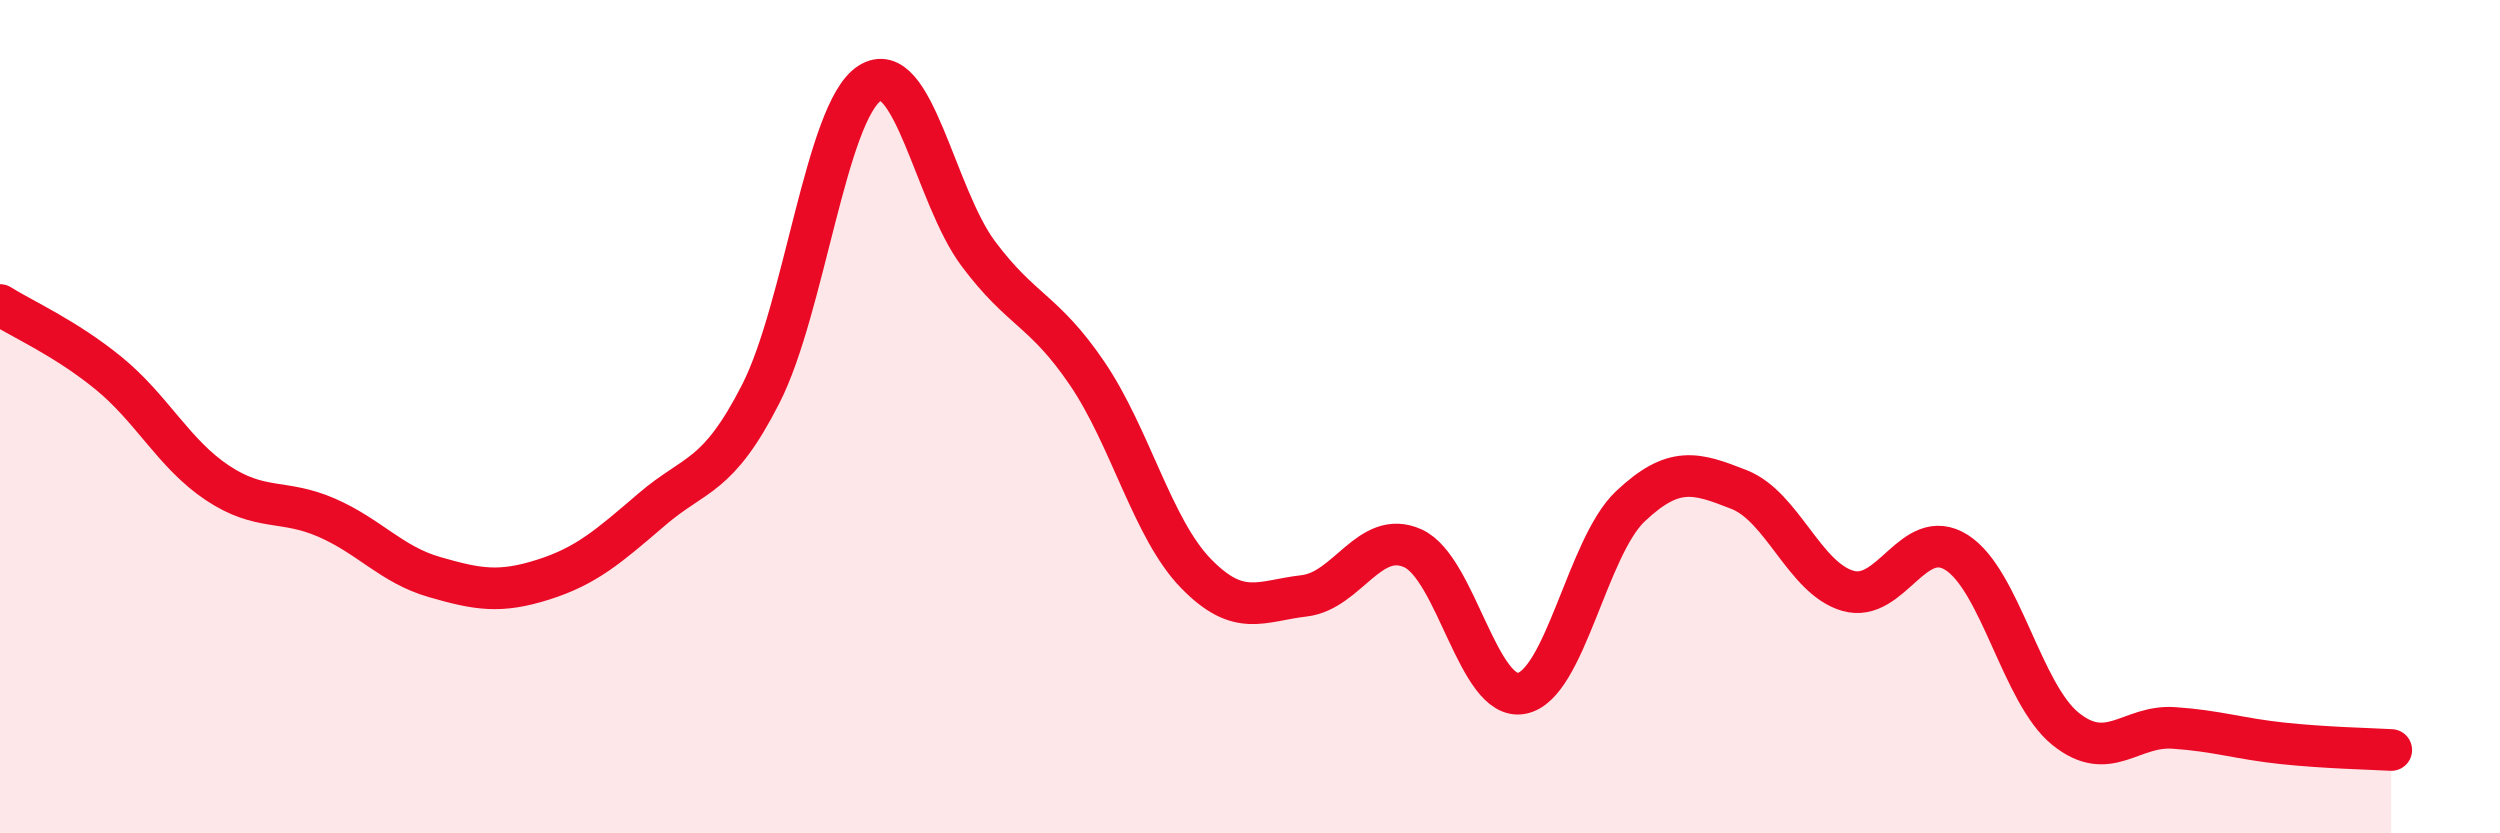
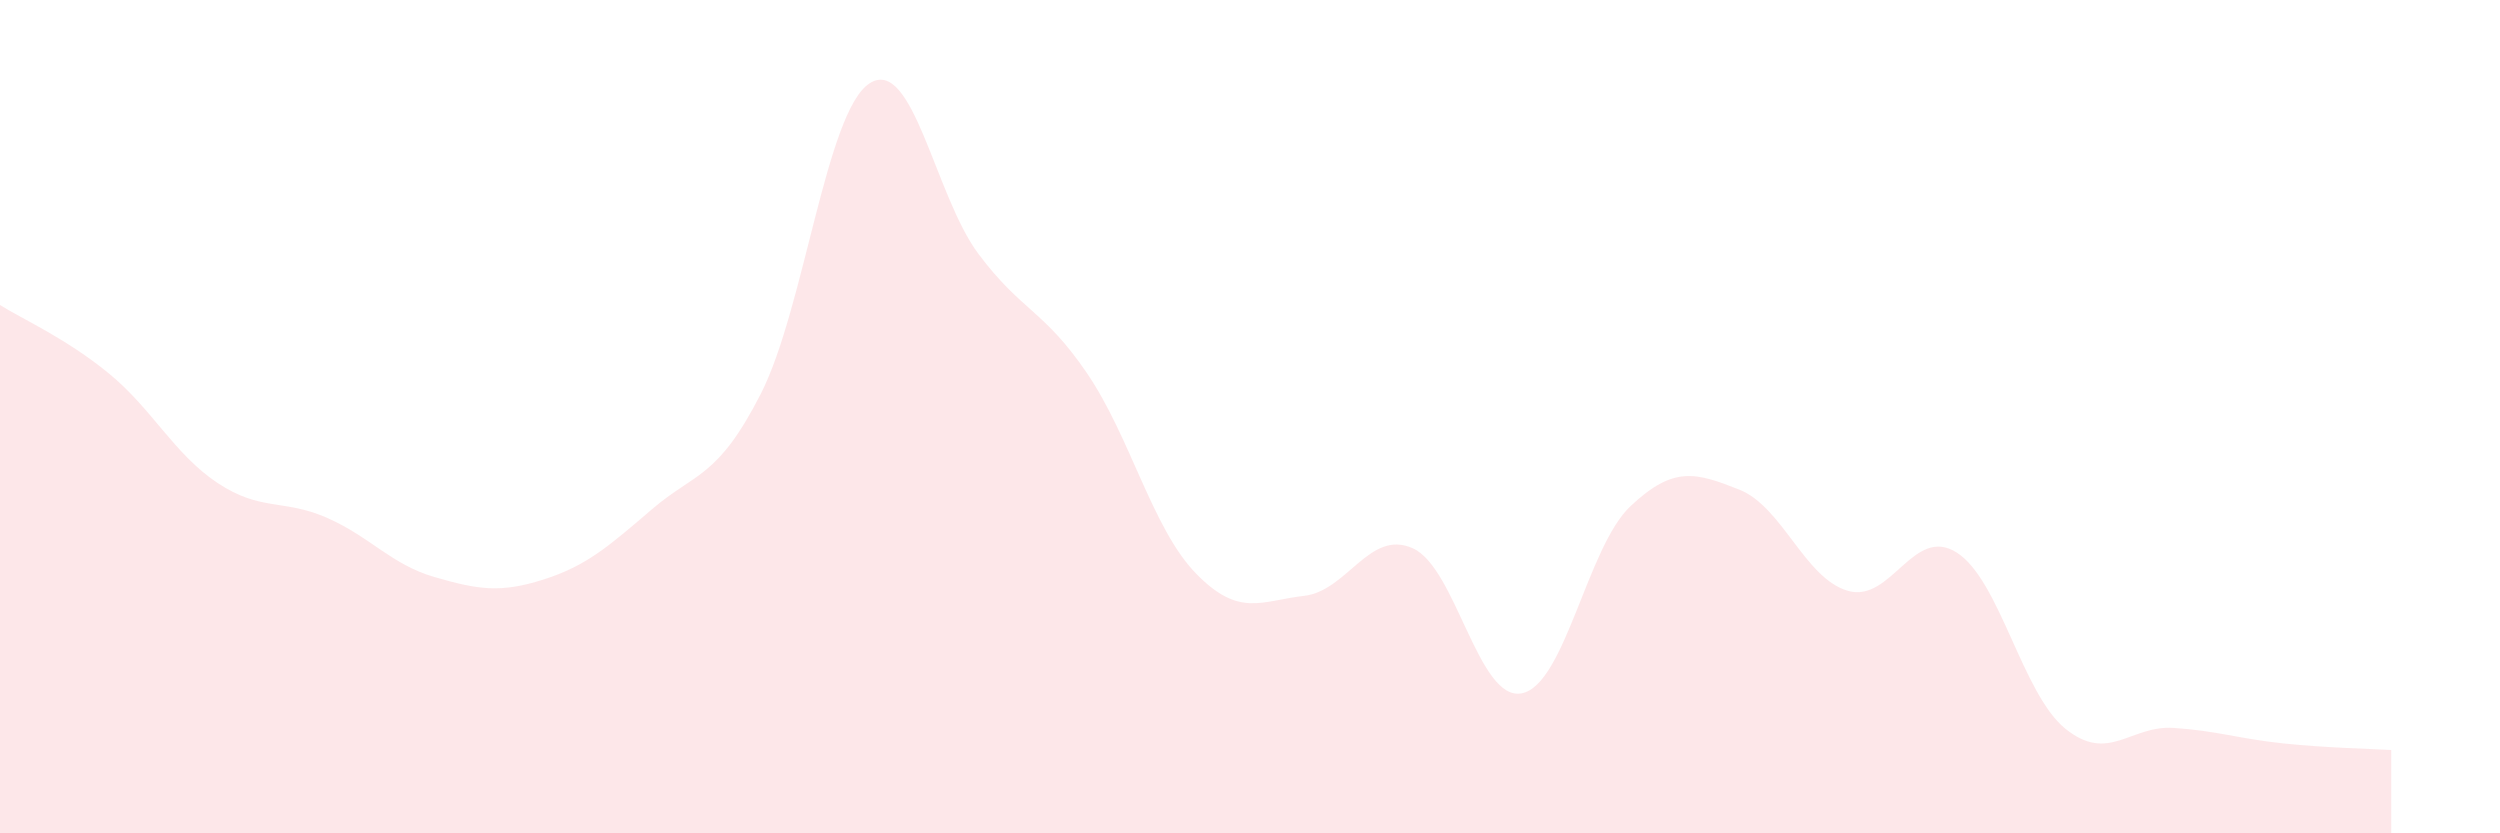
<svg xmlns="http://www.w3.org/2000/svg" width="60" height="20" viewBox="0 0 60 20">
  <path d="M 0,7.32 C 0.52,7.65 1.57,8.11 2.61,8.96 C 3.65,9.81 4.18,10.9 5.22,11.59 C 6.26,12.28 6.79,11.97 7.83,12.42 C 8.87,12.87 9.39,13.55 10.43,13.85 C 11.47,14.15 12,14.24 13.04,13.91 C 14.08,13.58 14.61,13.11 15.65,12.22 C 16.69,11.33 17.22,11.49 18.26,9.45 C 19.3,7.41 19.83,2.67 20.87,2 C 21.91,1.33 22.44,4.7 23.48,6.09 C 24.52,7.48 25.05,7.43 26.09,8.96 C 27.13,10.49 27.66,12.69 28.7,13.76 C 29.74,14.83 30.26,14.42 31.3,14.3 C 32.34,14.18 32.87,12.69 33.91,13.16 C 34.95,13.63 35.48,16.84 36.52,16.64 C 37.56,16.44 38.09,13.13 39.13,12.15 C 40.17,11.17 40.7,11.34 41.74,11.75 C 42.78,12.16 43.31,13.88 44.35,14.18 C 45.39,14.48 45.92,12.6 46.96,13.26 C 48,13.92 48.53,16.65 49.57,17.49 C 50.61,18.33 51.13,17.4 52.17,17.47 C 53.21,17.54 53.74,17.73 54.78,17.84 C 55.82,17.95 56.87,17.97 57.39,18L57.39 20L0 20Z" fill="#EB0A25" opacity="0.1" stroke-linecap="round" stroke-linejoin="round" />
-   <path d="M 0,7.32 C 0.52,7.65 1.57,8.11 2.61,8.96 C 3.65,9.81 4.18,10.9 5.22,11.59 C 6.26,12.28 6.79,11.97 7.83,12.42 C 8.87,12.87 9.39,13.55 10.43,13.85 C 11.47,14.15 12,14.24 13.04,13.91 C 14.08,13.58 14.61,13.11 15.65,12.22 C 16.69,11.33 17.22,11.49 18.26,9.45 C 19.3,7.41 19.83,2.67 20.87,2 C 21.91,1.33 22.44,4.7 23.48,6.09 C 24.52,7.48 25.05,7.43 26.09,8.96 C 27.13,10.49 27.66,12.69 28.7,13.76 C 29.74,14.83 30.26,14.42 31.3,14.3 C 32.34,14.18 32.87,12.69 33.91,13.16 C 34.95,13.63 35.48,16.84 36.52,16.64 C 37.56,16.44 38.09,13.13 39.13,12.15 C 40.17,11.17 40.7,11.34 41.74,11.75 C 42.78,12.16 43.31,13.88 44.35,14.18 C 45.39,14.48 45.92,12.6 46.96,13.26 C 48,13.92 48.53,16.65 49.57,17.49 C 50.61,18.33 51.13,17.4 52.17,17.47 C 53.21,17.54 53.74,17.73 54.78,17.84 C 55.82,17.95 56.87,17.97 57.39,18" stroke="#EB0A25" stroke-width="1" fill="none" stroke-linecap="round" stroke-linejoin="round" />
</svg>